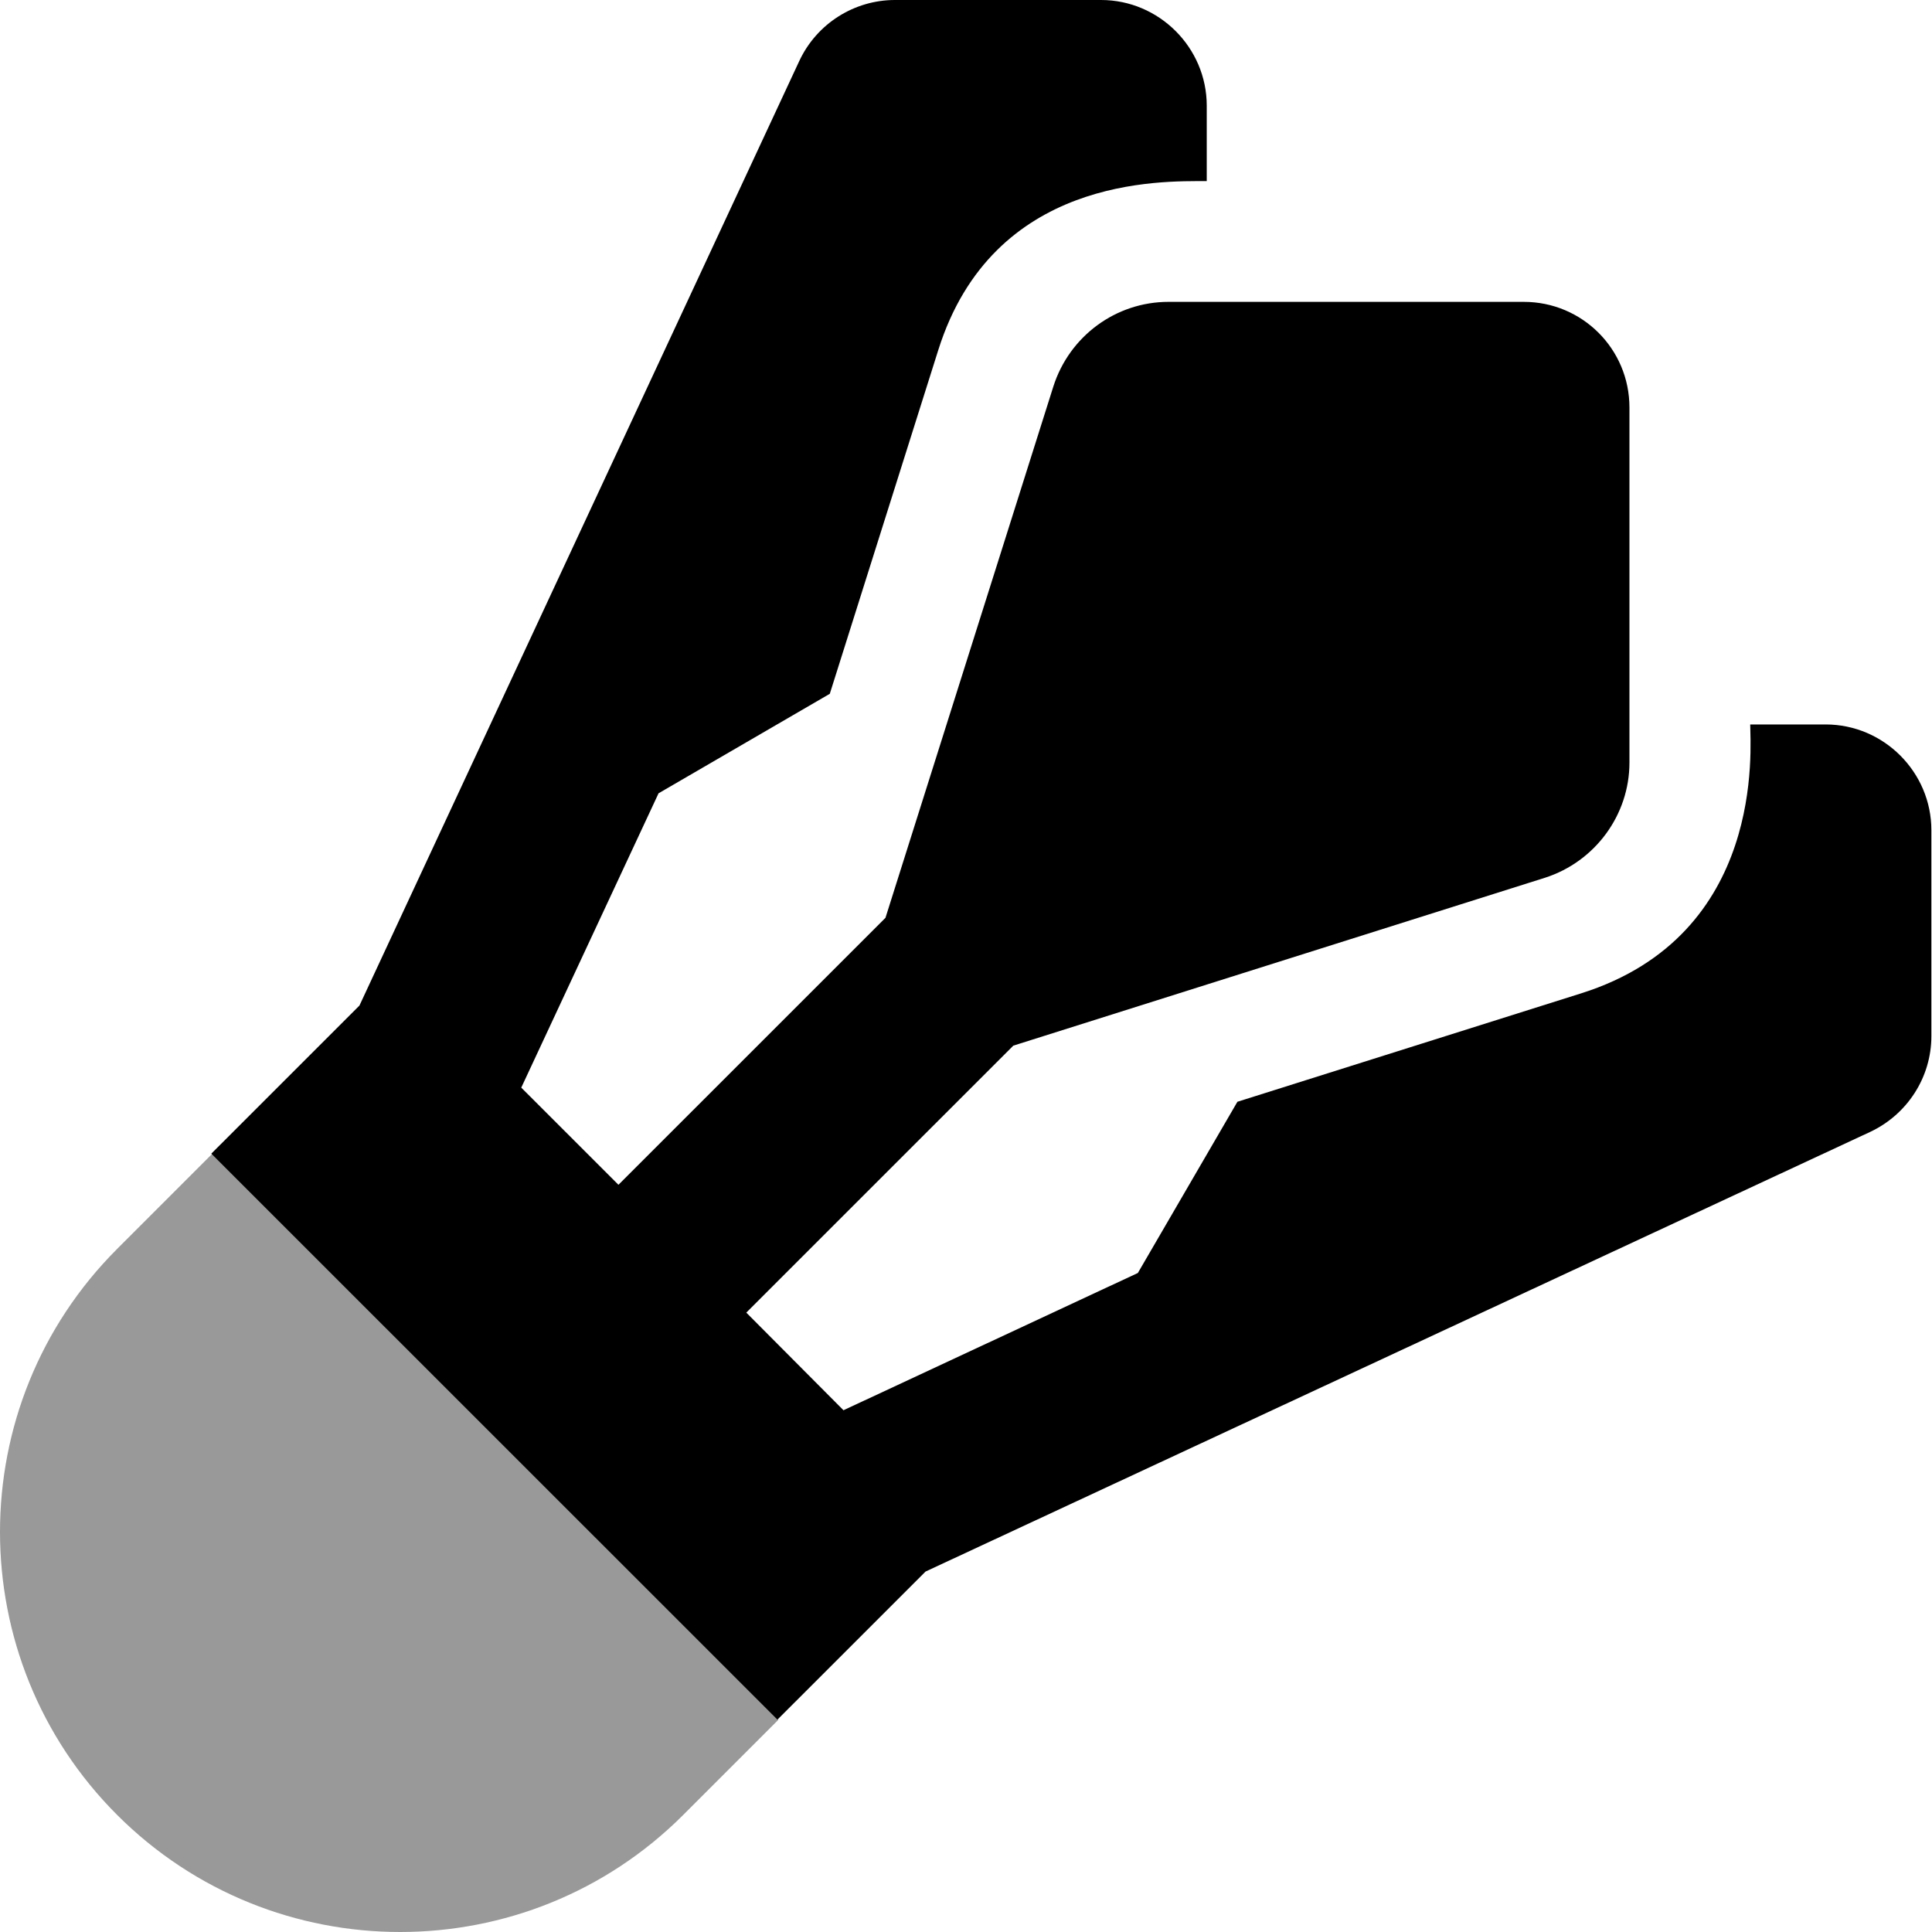
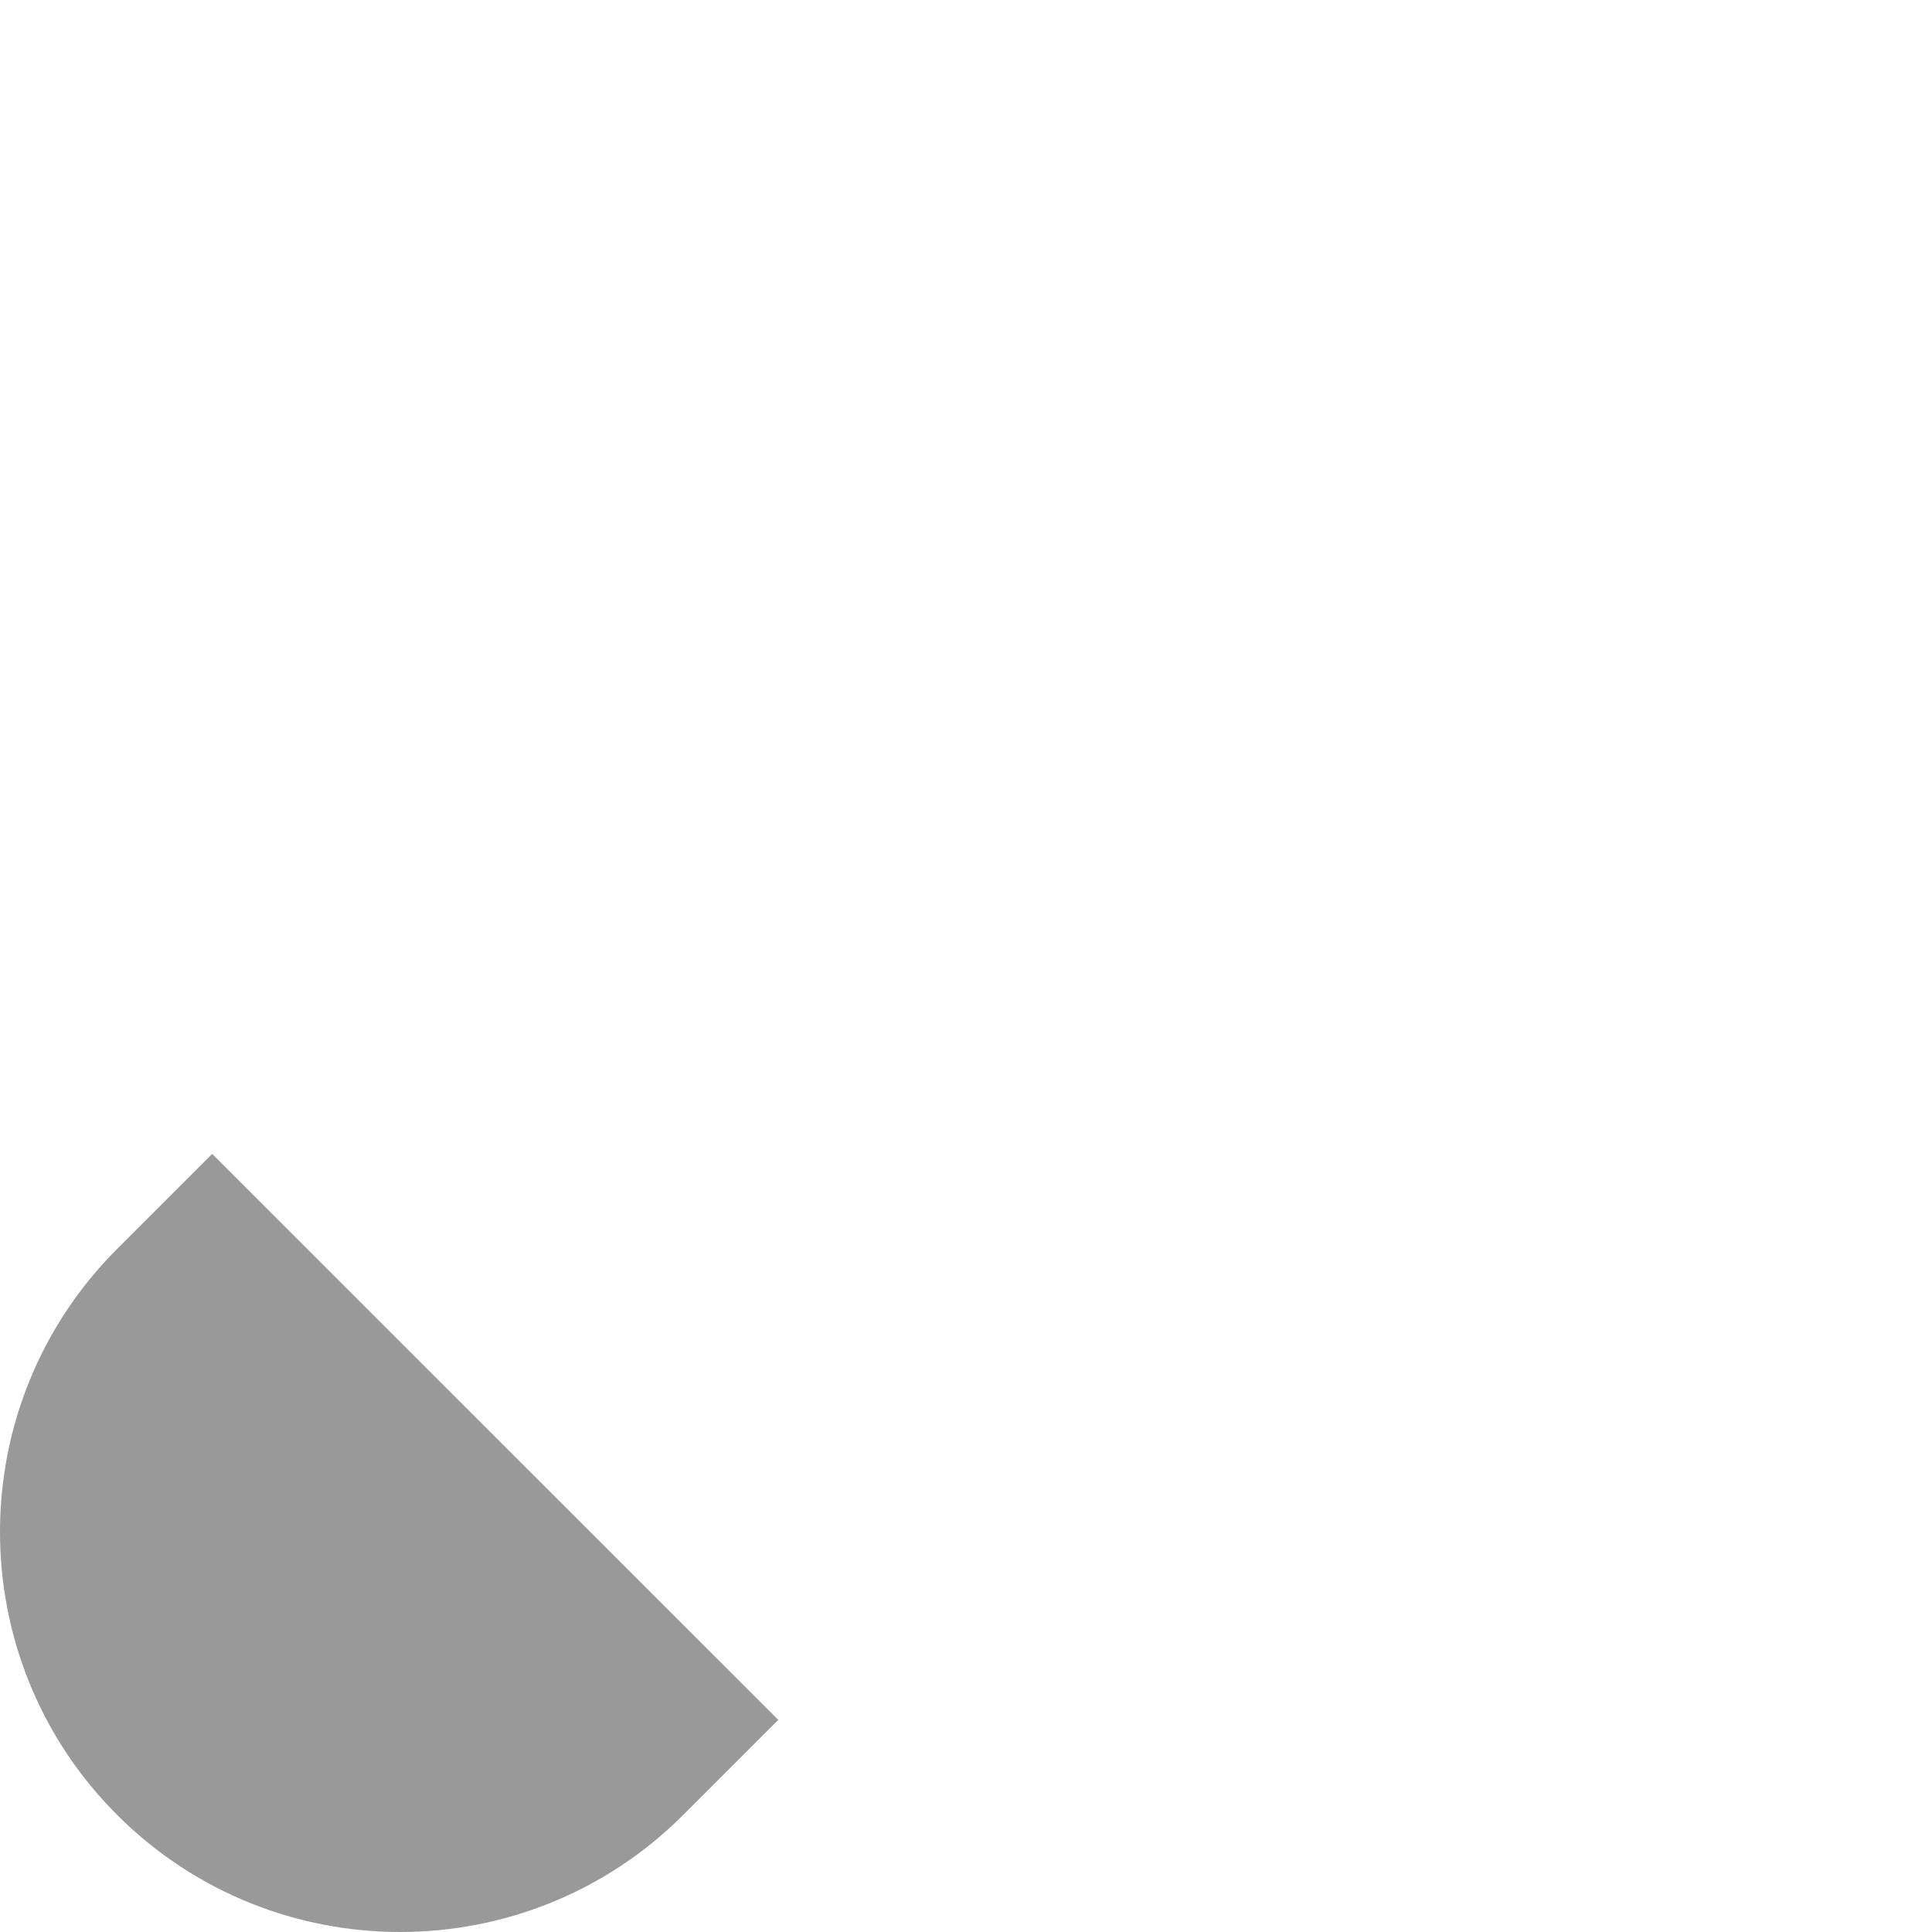
<svg xmlns="http://www.w3.org/2000/svg" viewBox="0 0 512 512">
  <defs>
    <style>.fa-secondary{opacity:.4}</style>
  </defs>
  <path d="M31.037 330.98C-10.346 372.352 -10.346 439.598 31.037 480.971S139.682 522.343 181.064 480.971L206.254 455.782L56.226 305.791L31.037 330.98Z" class="fa-secondary" />
-   <path d="M483.828 191.988H463.825C463.825 197.988 468.075 247.735 419.066 263.234L327.925 291.982L301.545 337.354L223.531 373.727L197.776 347.854L268.539 277.108L409.44 232.611C422.692 228.361 431.819 215.987 431.819 202.113V107.993C431.819 92.494 419.317 79.995 403.814 79.995H309.671C295.669 79.995 283.417 89.12 279.166 102.369L234.658 243.235L163.895 313.981L138.14 288.232L174.522 210.237L219.905 183.864L248.66 92.744C263.163 46.747 307.546 47.997 319.798 47.997V27.998C319.798 12.624 307.171 0 291.793 0H237.158C226.406 0 216.404 6.25 211.779 16.249L95.257 266.484L56 305.731L206.027 455.722L245.285 416.475L495.581 299.982C505.457 295.357 511.833 285.483 511.833 274.608V219.987C511.833 204.612 499.206 191.988 483.828 191.988Z" class="fa-primary" />
</svg>